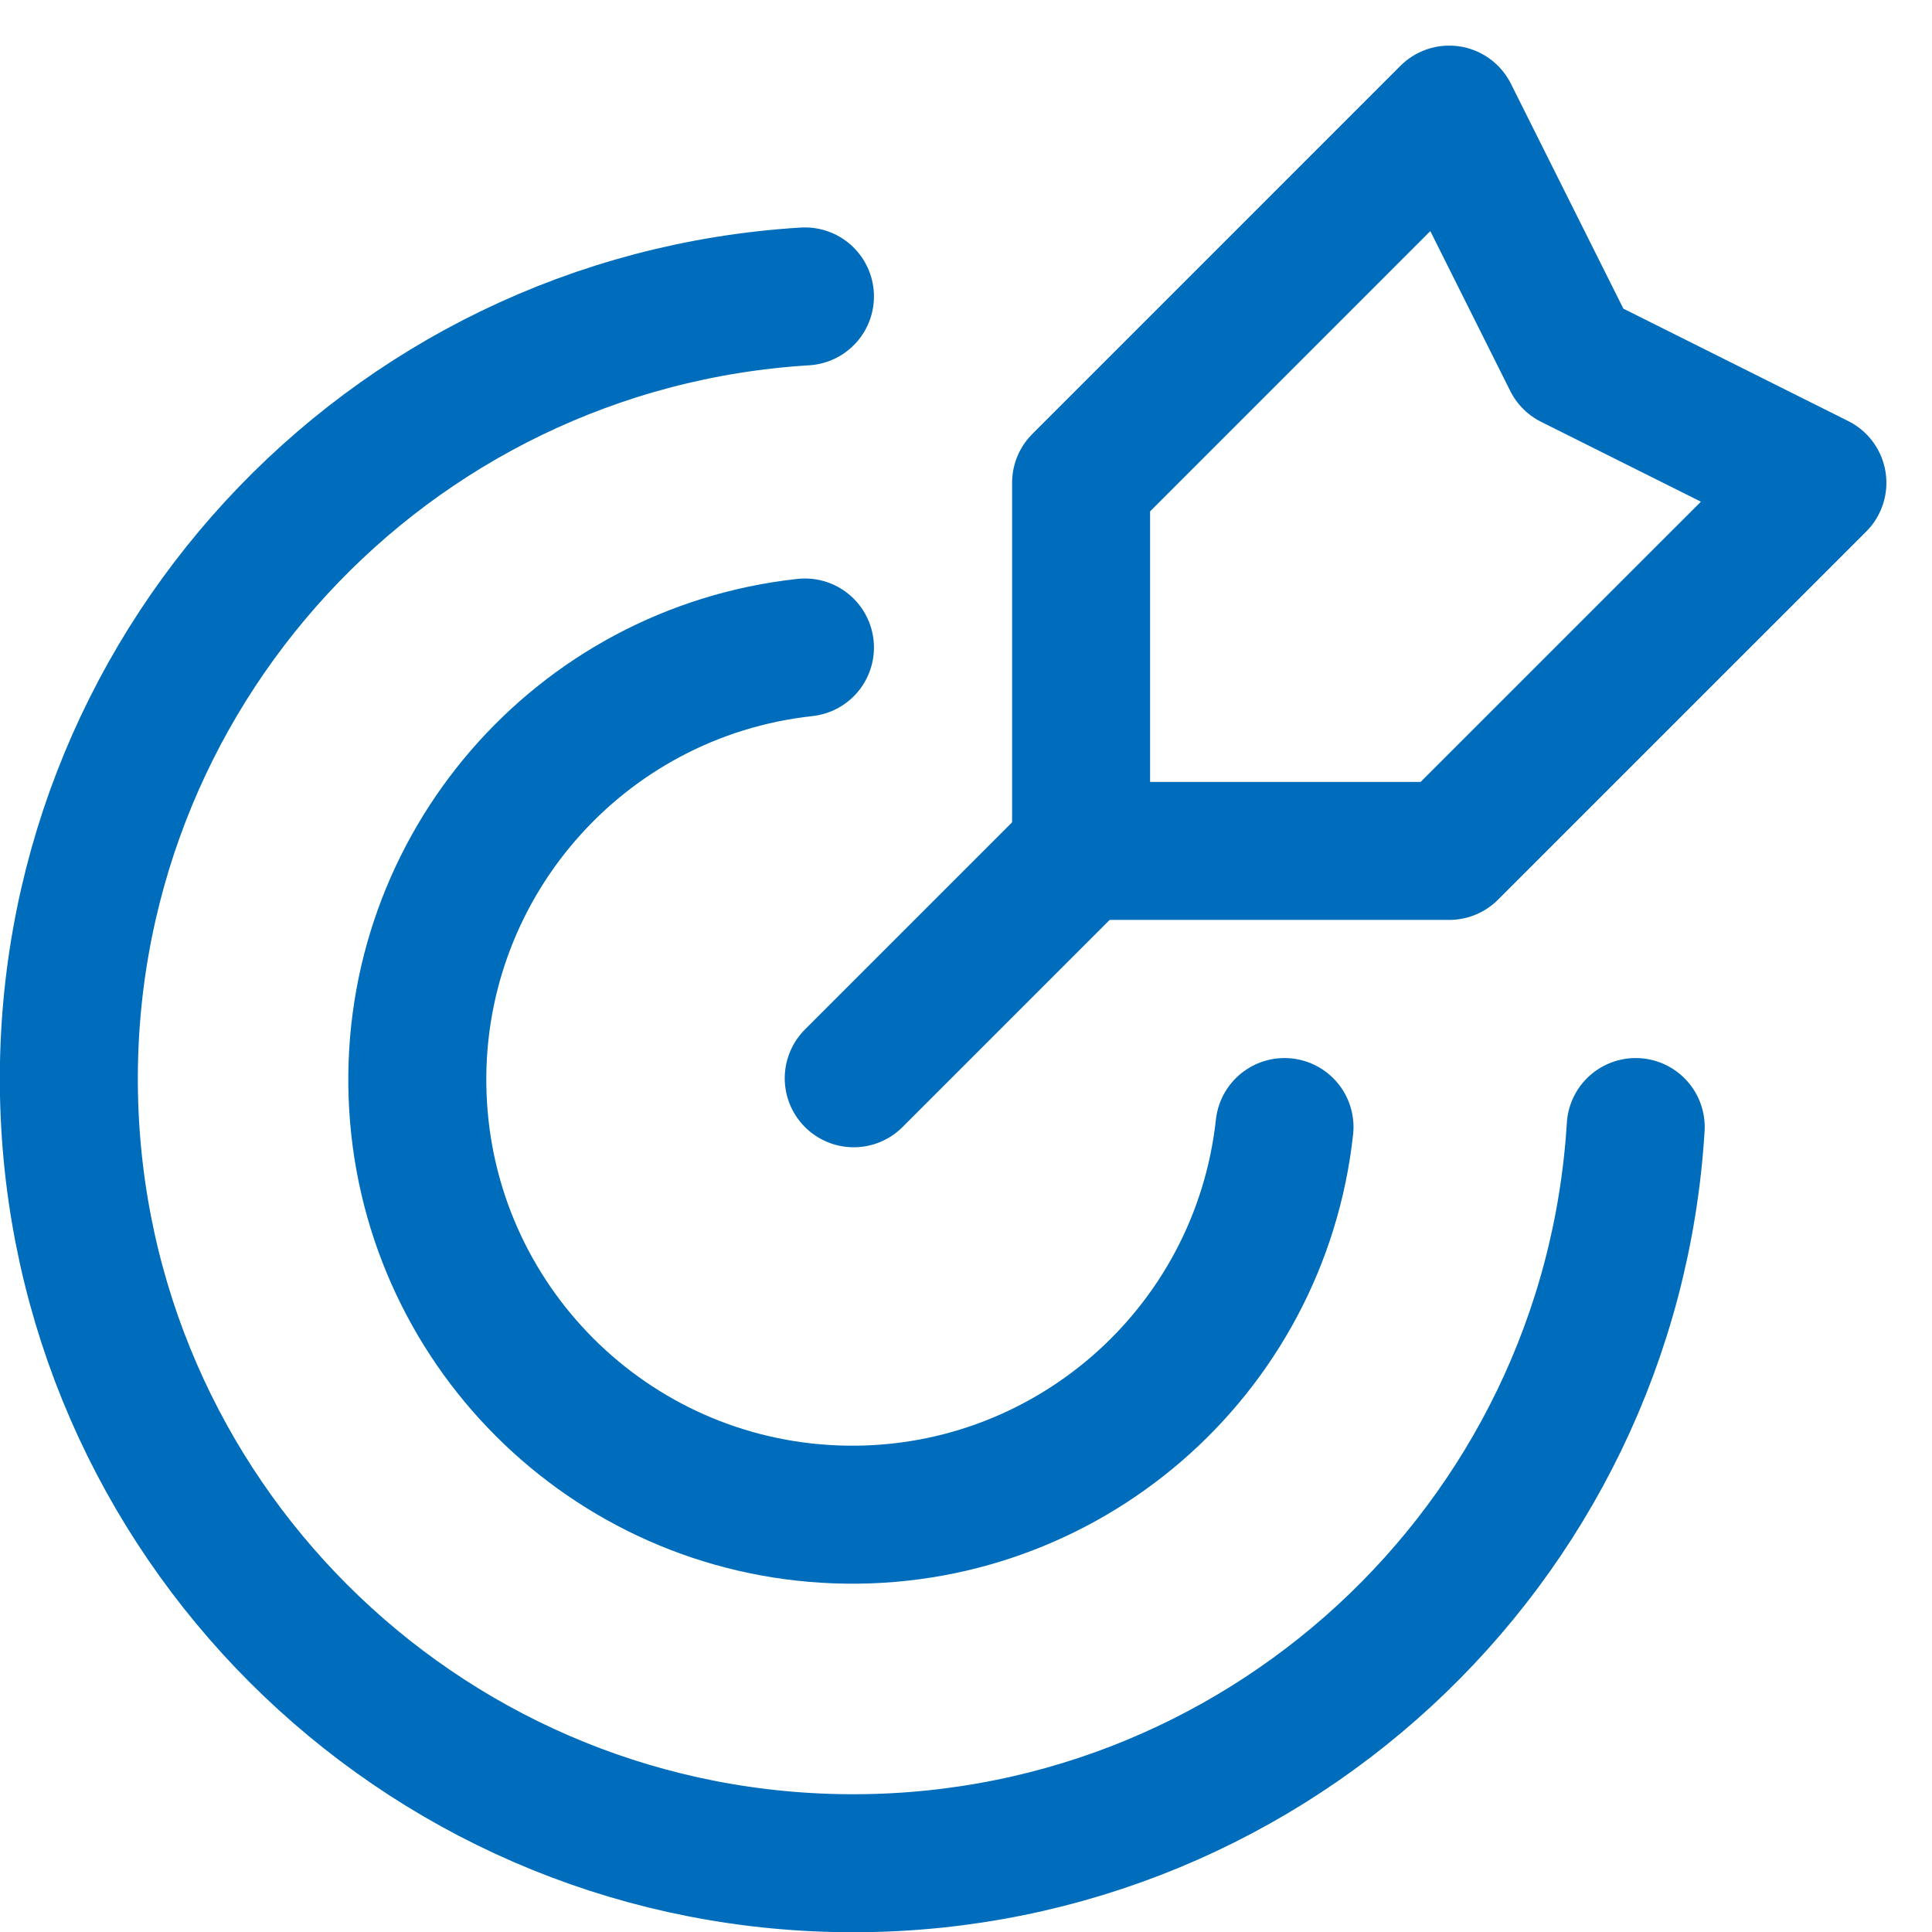
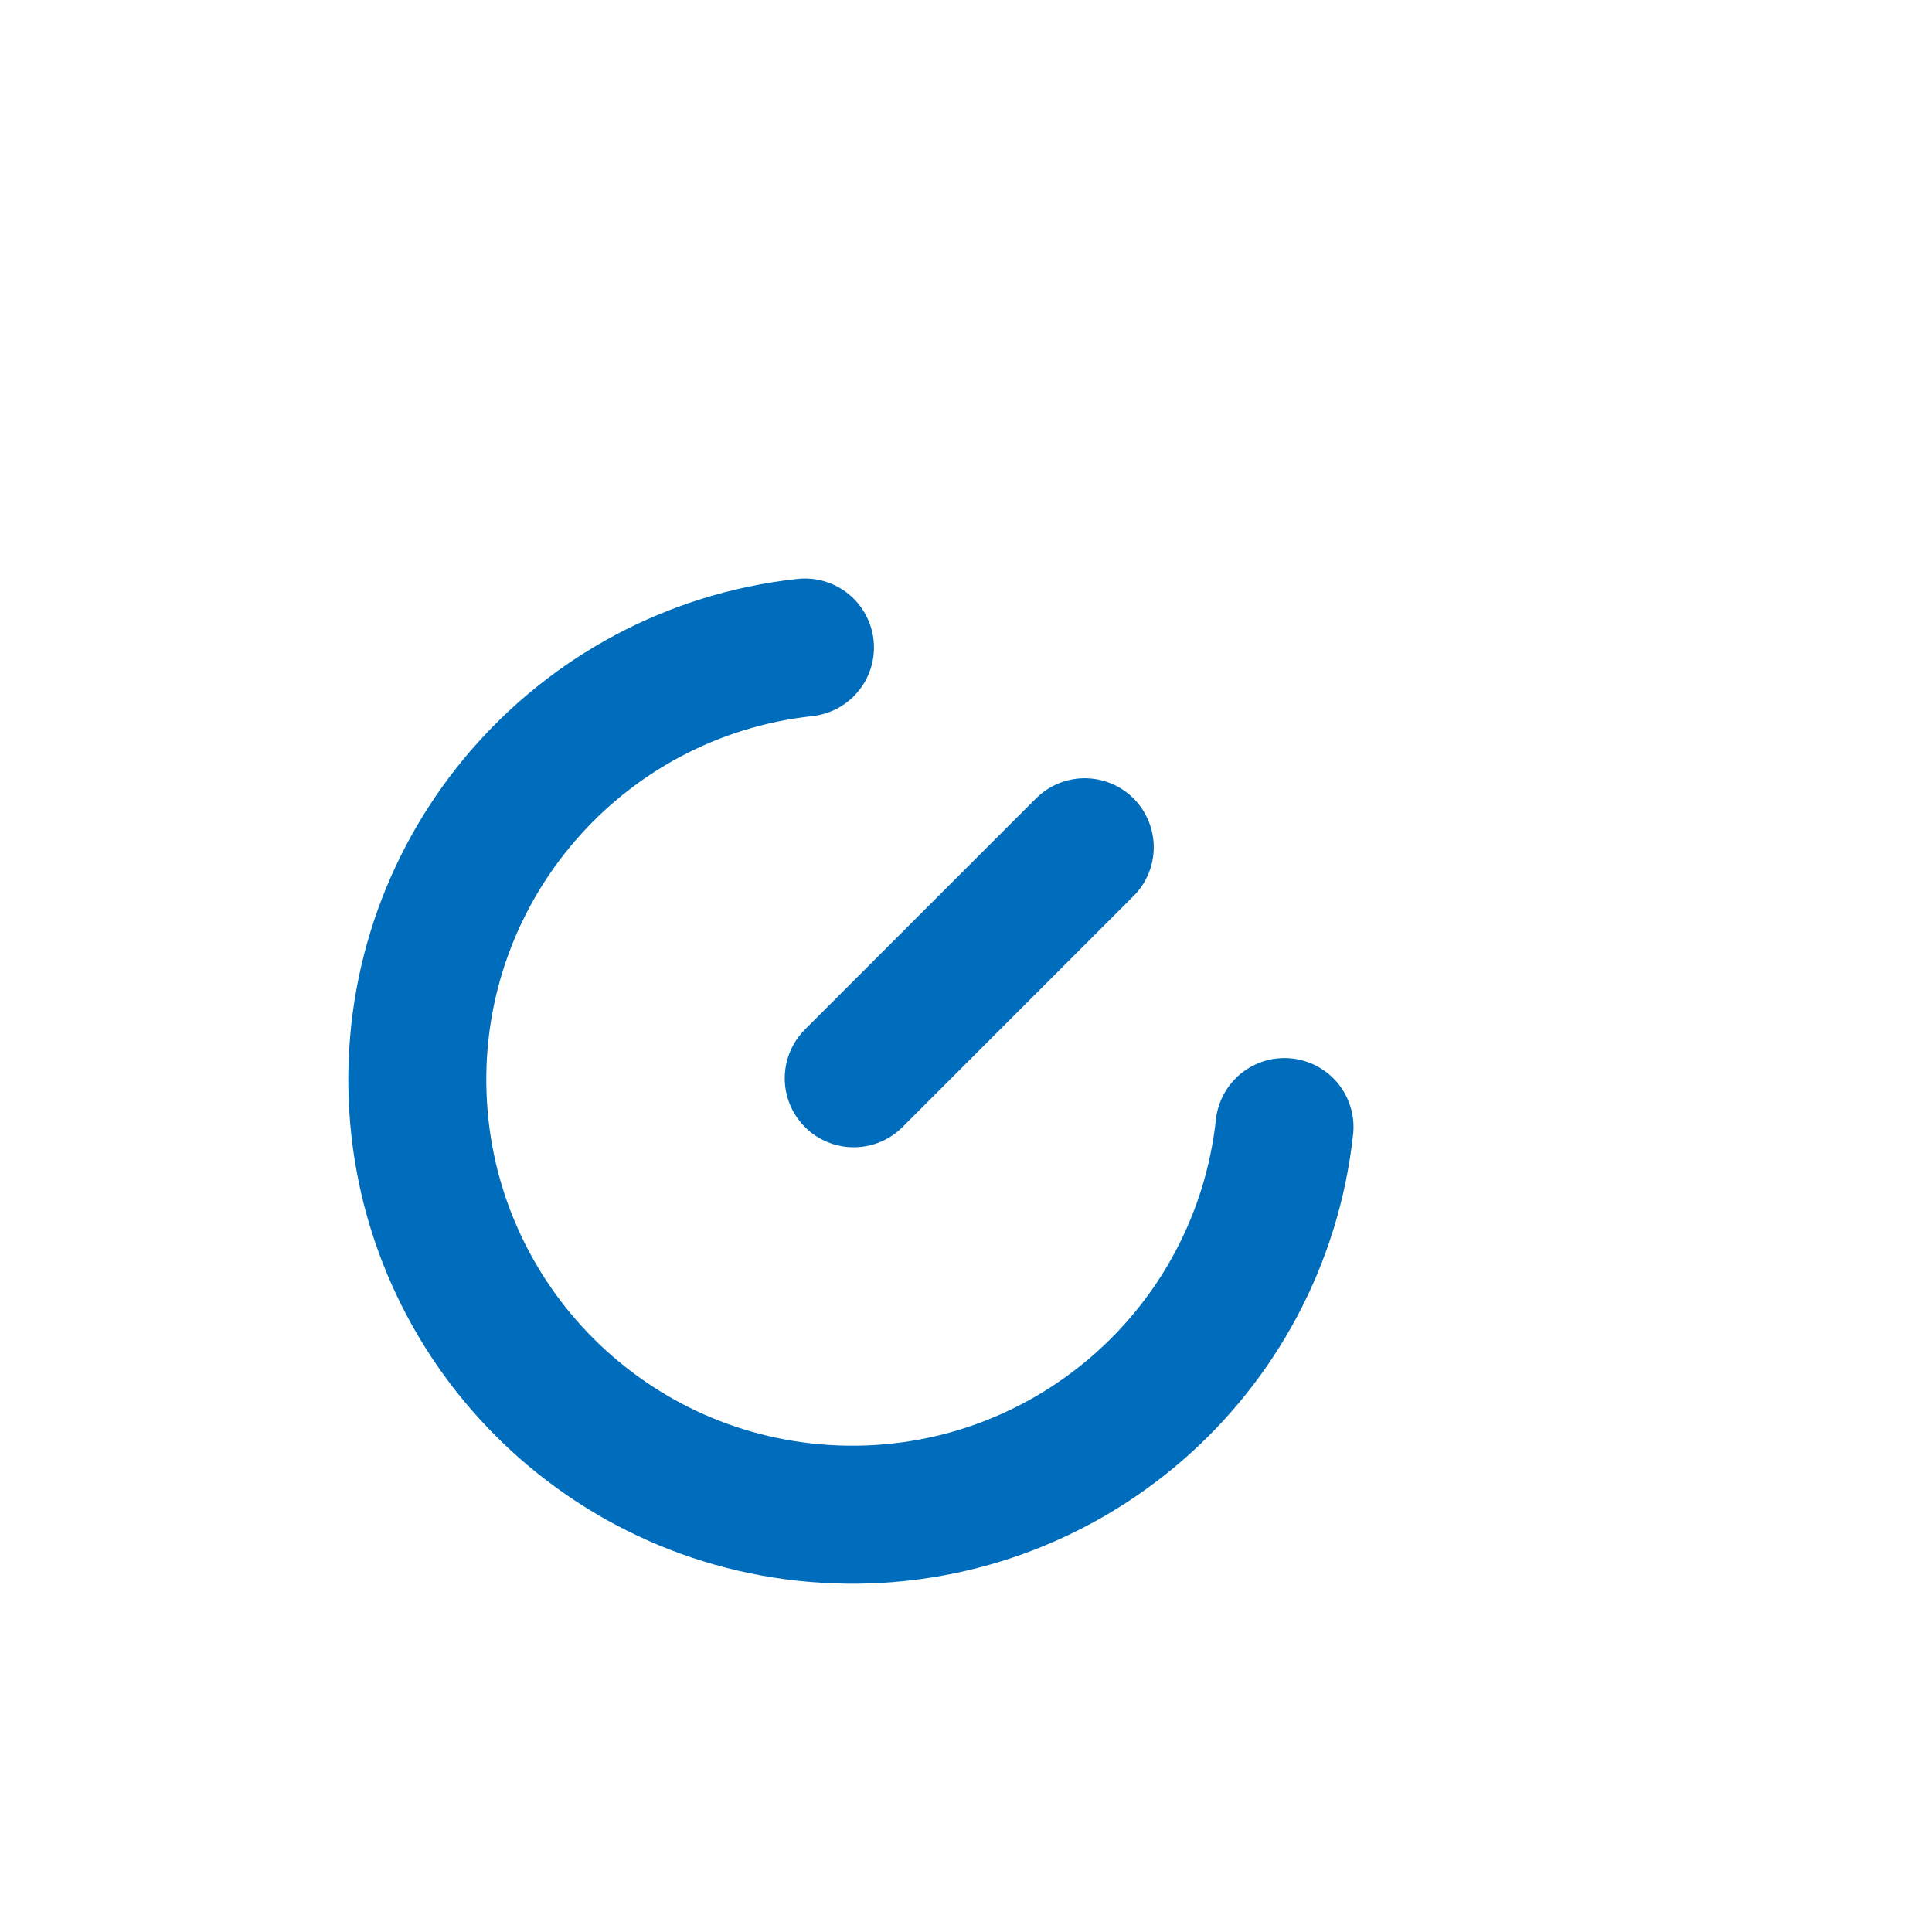
<svg xmlns="http://www.w3.org/2000/svg" width="28" height="28" viewBox="0 0 28 28" fill="none">
  <g id="Group">
    <path id="Path" d="M15.721 12.279L12.373 15.627" stroke="#006DBC" stroke-width="2" stroke-linecap="round" stroke-linejoin="round" />
-     <path id="Path_2" fill-rule="evenodd" clip-rule="evenodd" d="M15.668 6.997V12.332H21.003L26.339 6.997L22.782 5.219L21.003 1.661L15.668 6.997Z" stroke="#006DBC" stroke-width="2" stroke-linecap="round" stroke-linejoin="round" />
-     <path id="Path_3" d="M11.666 4.296C5.581 4.669 0.875 9.777 1 15.872C1.125 21.966 6.036 26.877 12.131 27.001C18.226 27.125 23.333 22.419 23.706 16.334" stroke="#006DBC" stroke-width="2" stroke-linecap="round" stroke-linejoin="round" />
    <path id="Path_4" d="M18.616 16.334C18.257 19.618 15.424 22.068 12.122 21.948C8.821 21.828 6.172 19.18 6.052 15.878C5.932 12.577 8.382 9.743 11.666 9.384" stroke="#006DBC" stroke-width="2" stroke-linecap="round" stroke-linejoin="round" />
  </g>
</svg>